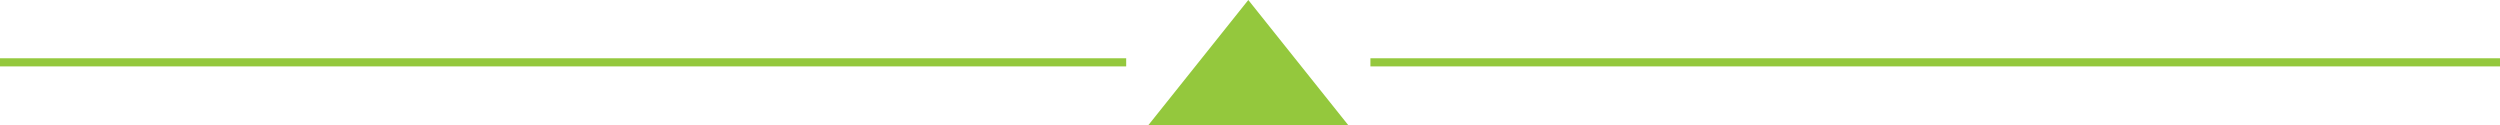
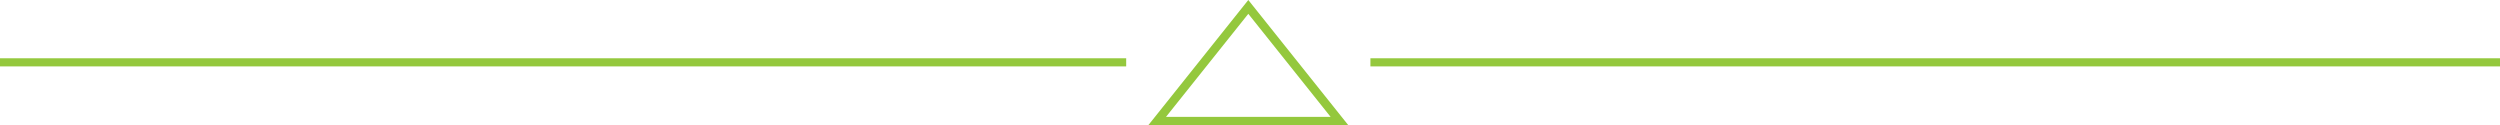
<svg xmlns="http://www.w3.org/2000/svg" width="280" height="14" viewBox="0 0 280 14" fill="none">
-   <path d="M139.81 0.774L150.01 13.544H129.61L139.81 0.774Z" fill="#94C83D" />
-   <path fill-rule="evenodd" clip-rule="evenodd" d="M139.81 0L150.993 14H128.628L139.81 0ZM130.593 13.088H149.027L139.81 1.549L130.593 13.088ZM126.133 7.438L0 7.438V6.526L126.133 6.526V7.438ZM280 7.438H153.487V6.526H280V7.438Z" fill="#94C83D" />
+   <path fill-rule="evenodd" clip-rule="evenodd" d="M139.81 0L150.993 14H128.628ZM130.593 13.088H149.027L139.81 1.549L130.593 13.088ZM126.133 7.438L0 7.438V6.526L126.133 6.526V7.438ZM280 7.438H153.487V6.526H280V7.438Z" fill="#94C83D" />
</svg>